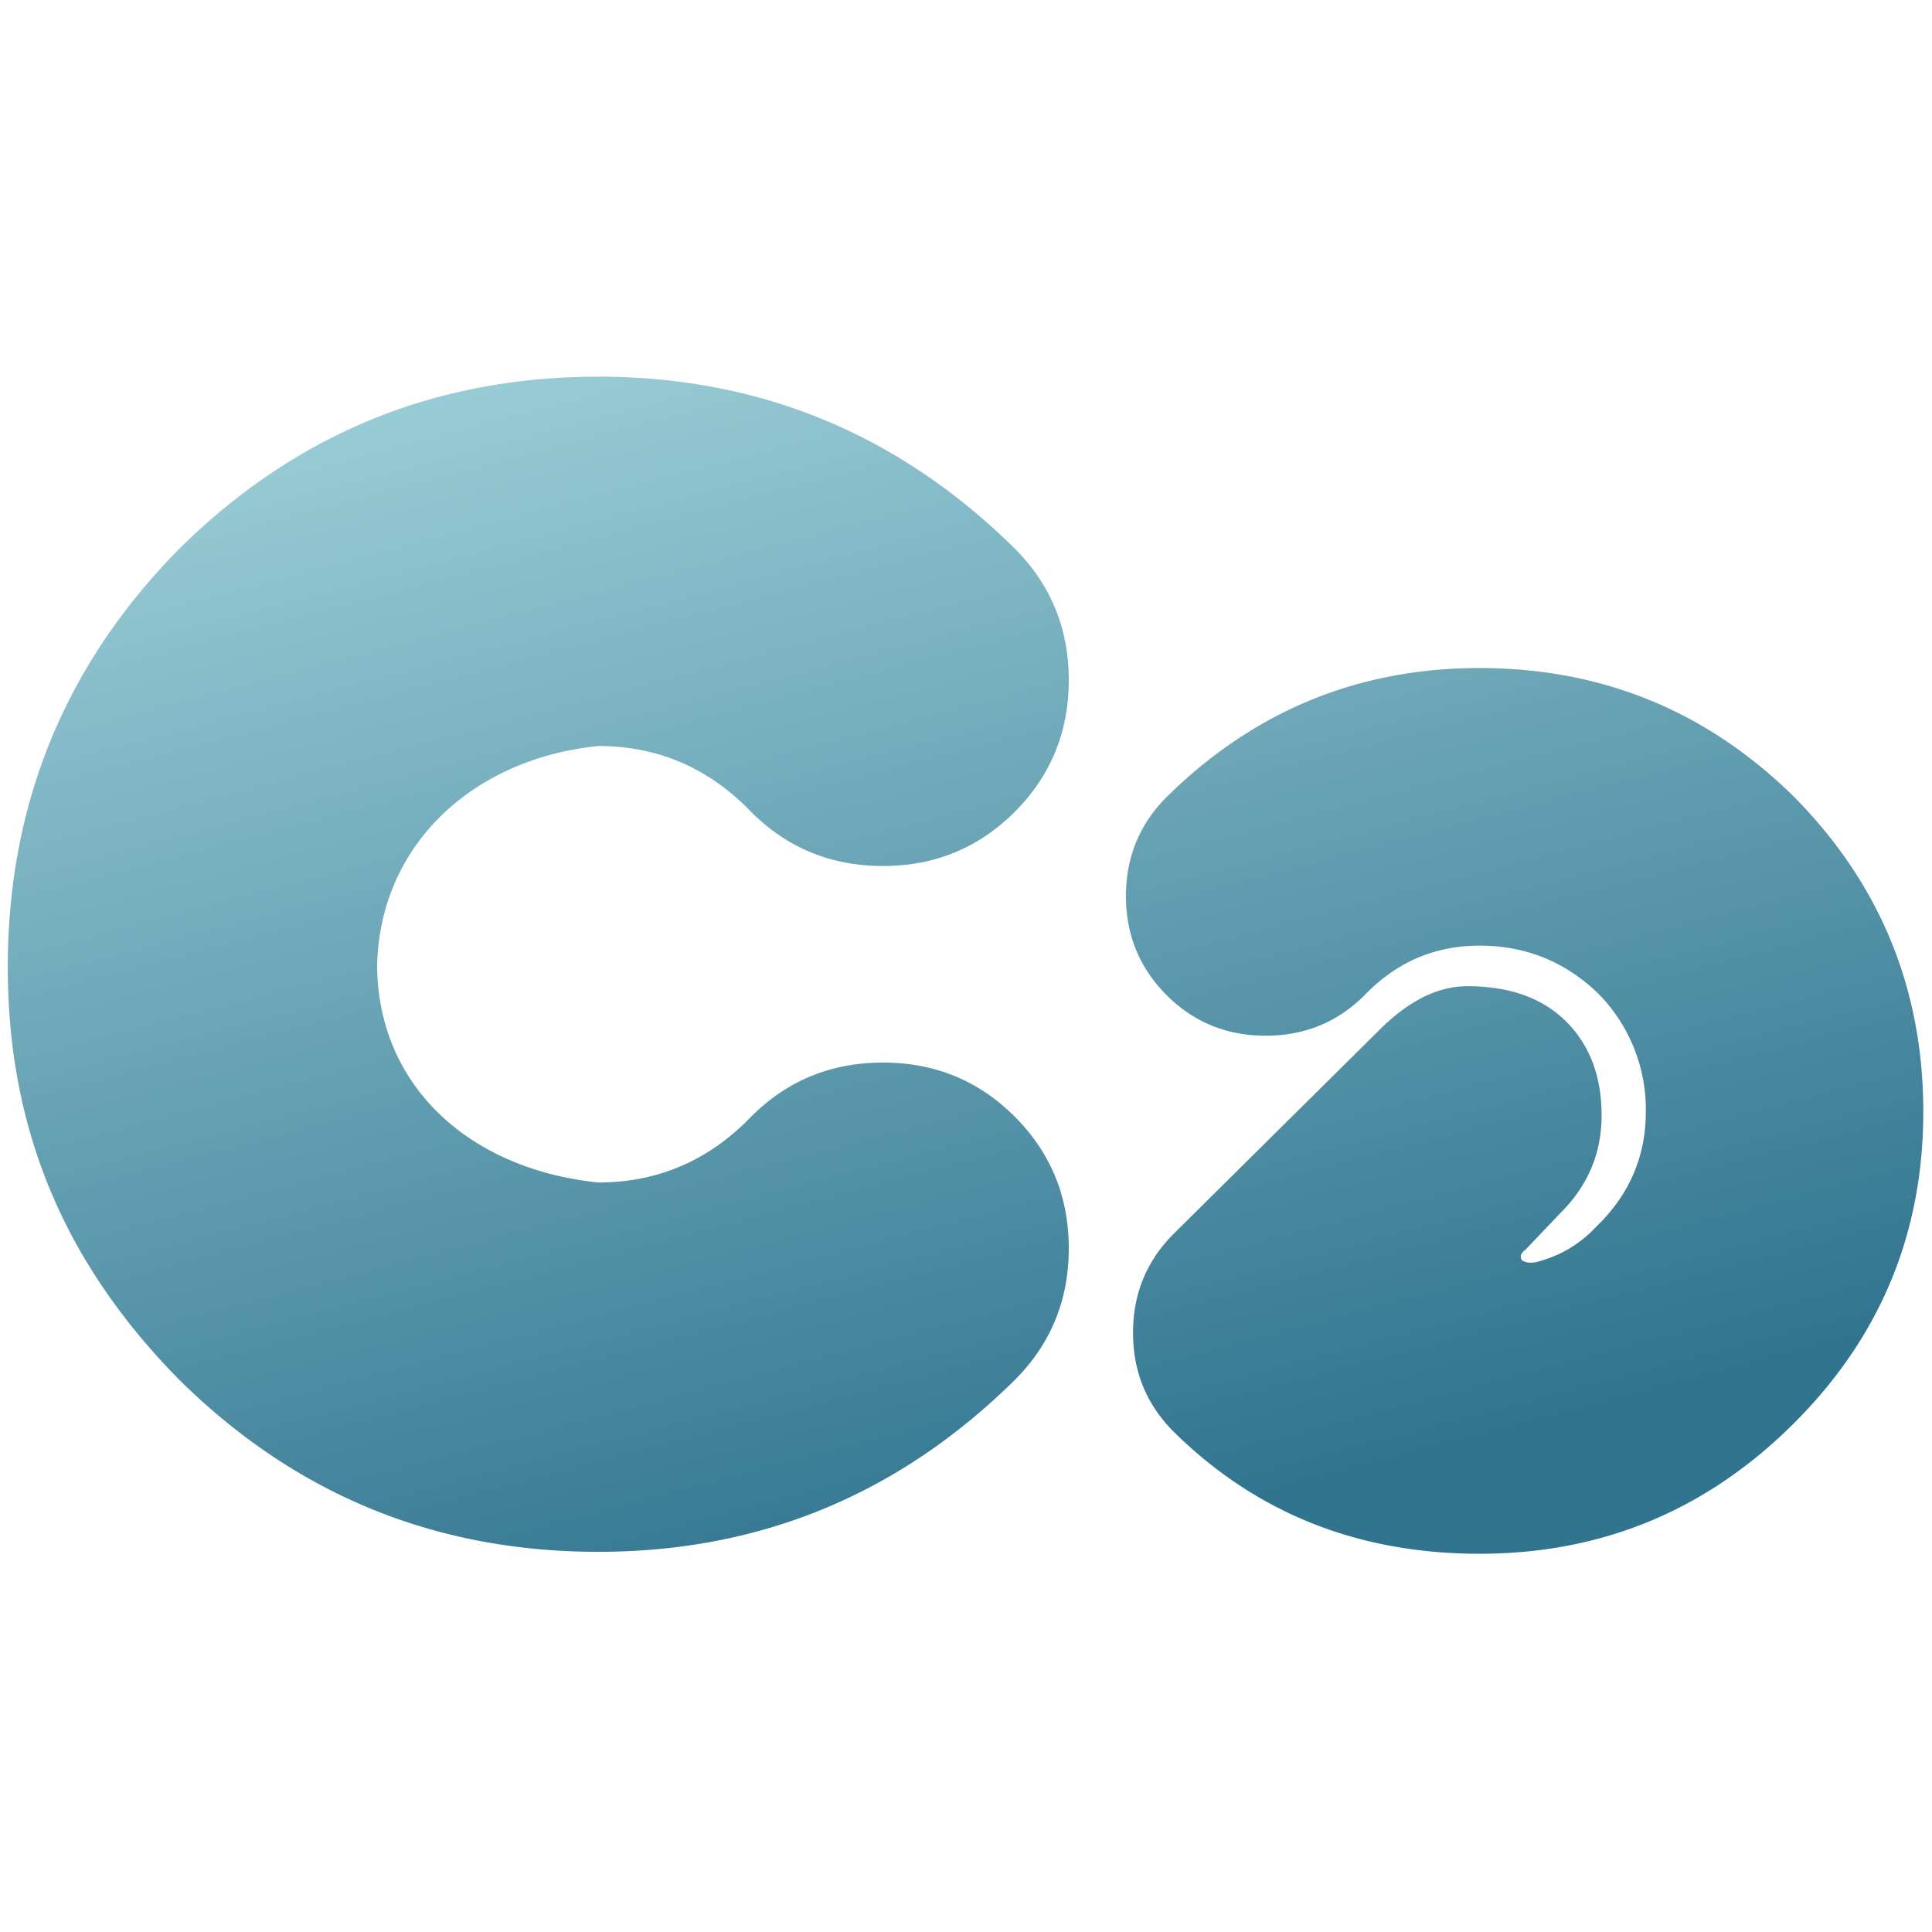
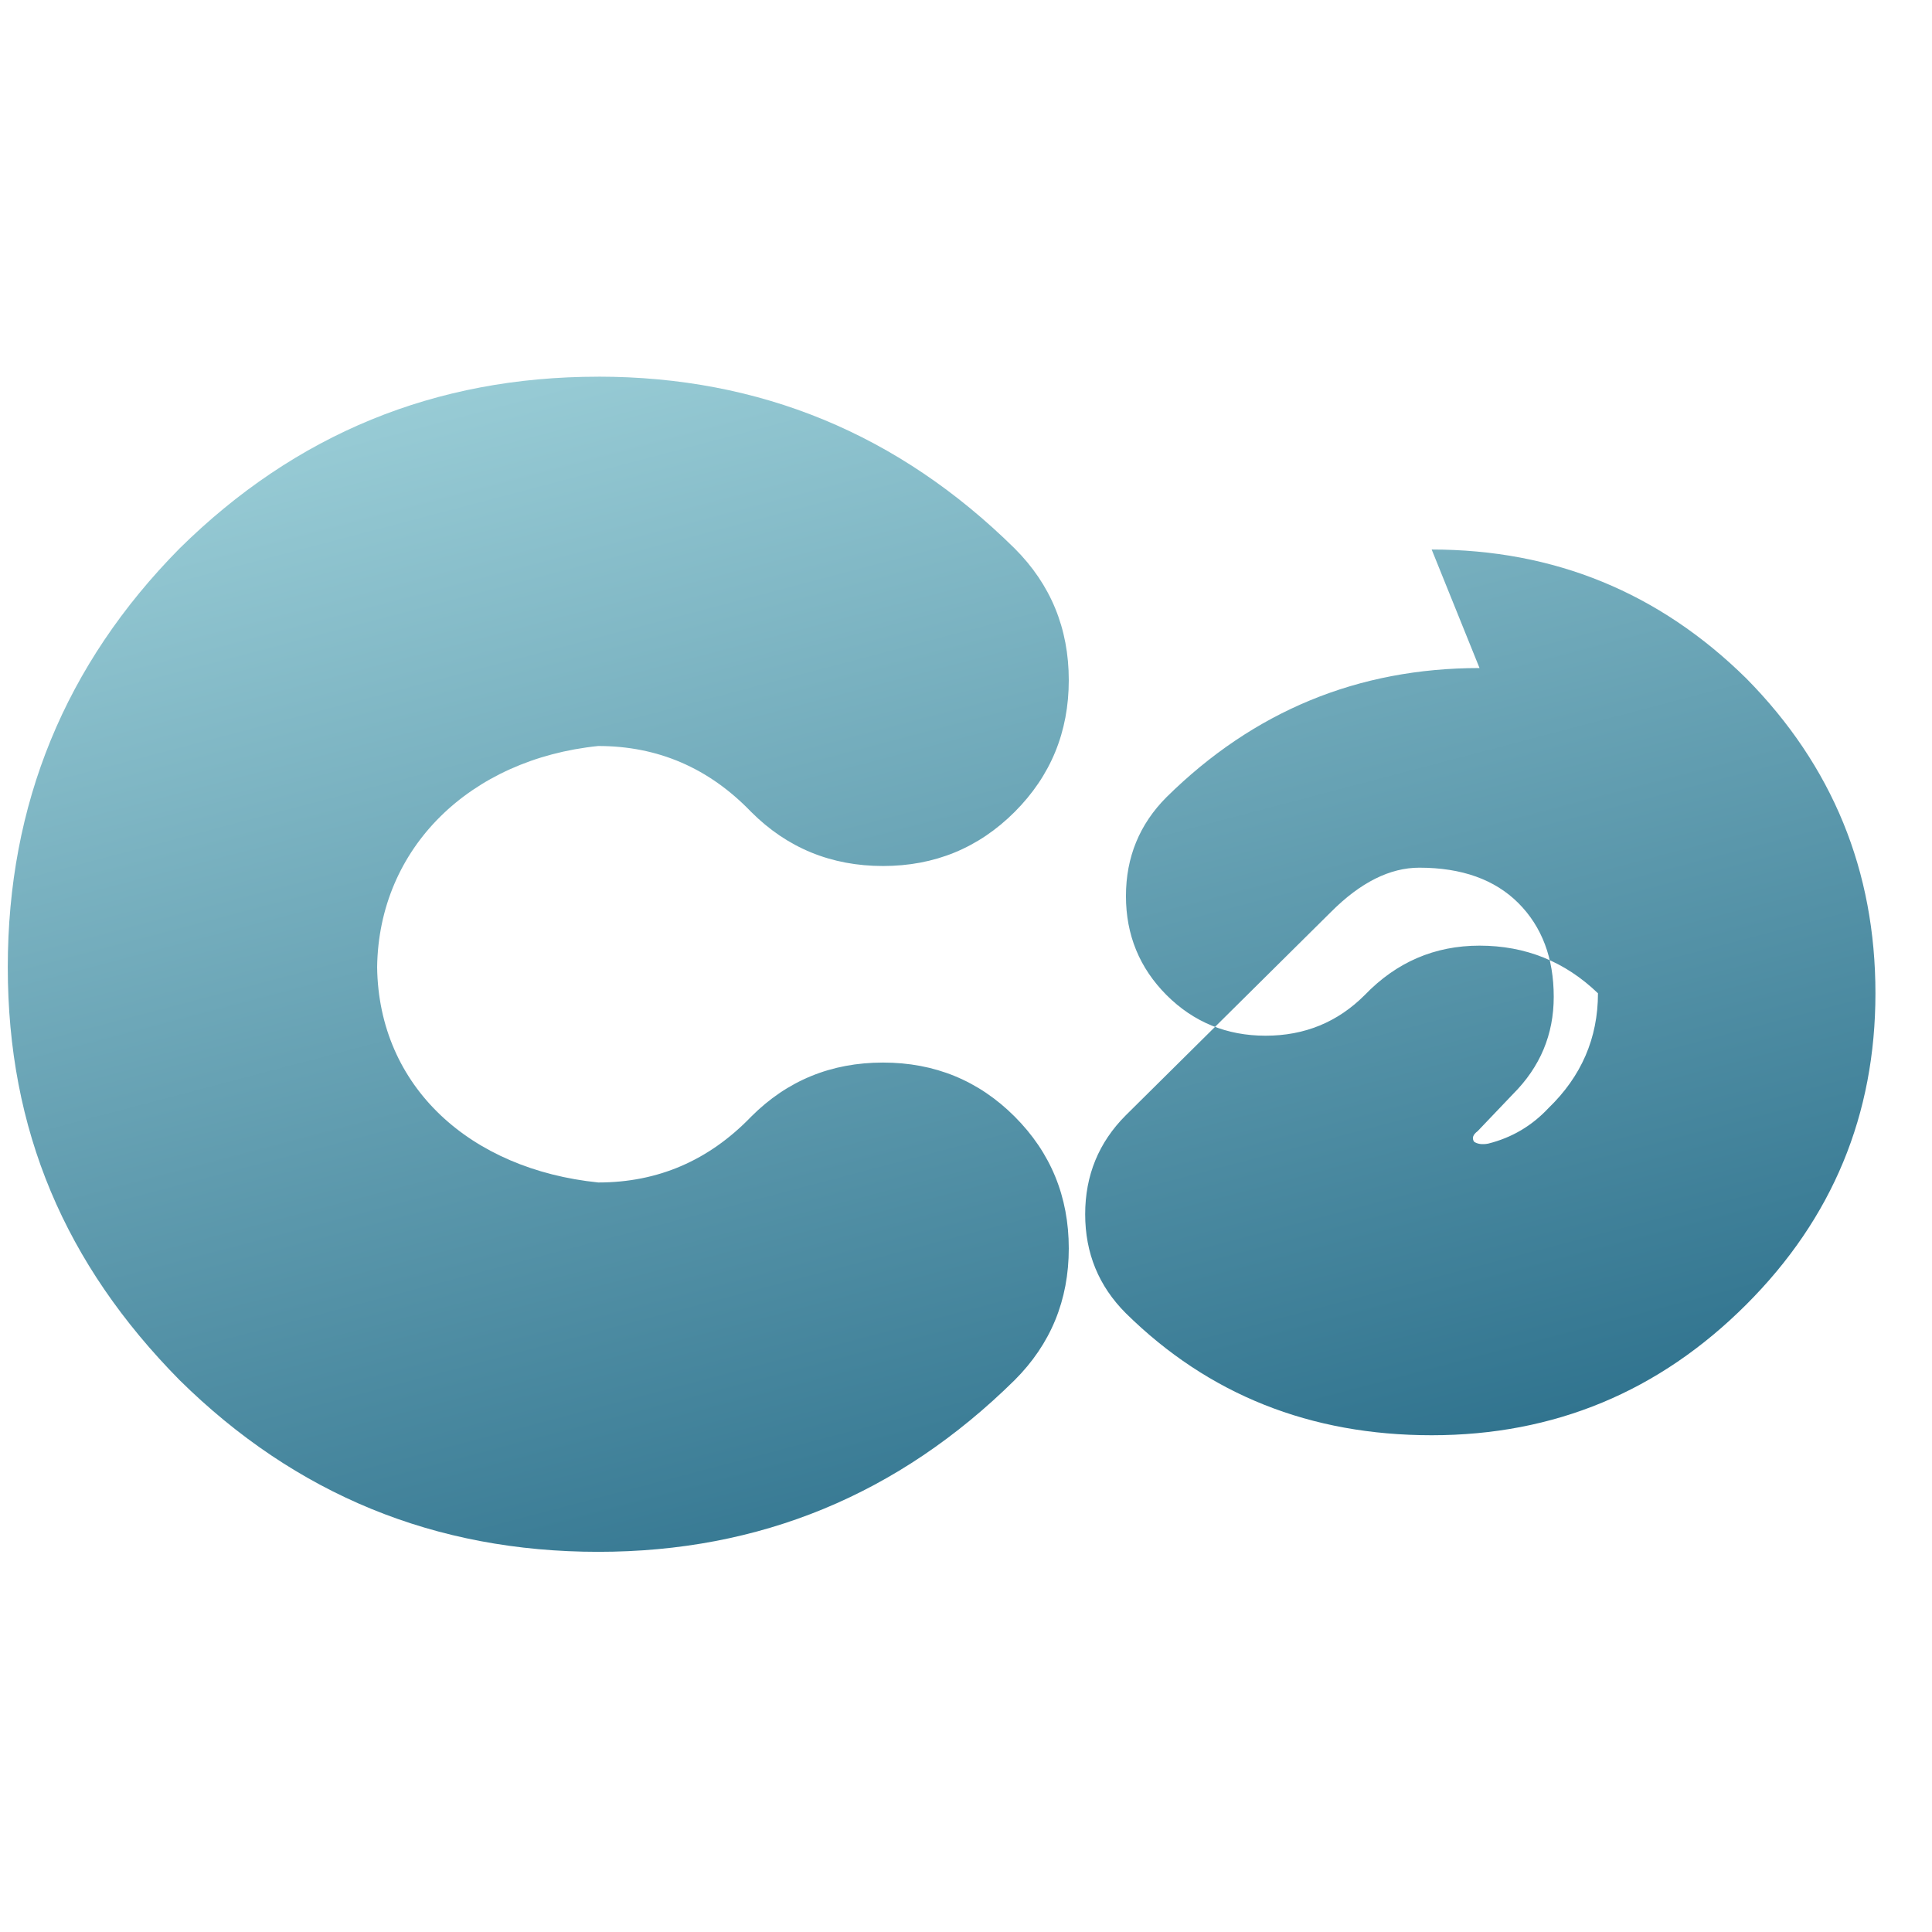
<svg xmlns="http://www.w3.org/2000/svg" xmlns:xlink="http://www.w3.org/1999/xlink" viewBox="1.95 0.97 128 128" width="128" height="128">
  <linearGradient id="a" gradientTransform="rotate(90)">
    <stop offset="5%" stop-color="#9ccfd8" style="--darkreader-inline-stopcolor:#265760" />
    <stop offset="95%" stop-color="#31748f" style="--darkreader-inline-stopcolor:#275d72" />
  </linearGradient>
  <defs>
    <linearGradient xlink:href="#a" id="f" gradientTransform="scale(1.276 .784)" x1="-43.77" y1="98.469" x2="-27.05" y2="137.466" gradientUnits="userSpaceOnUse" />
    <linearGradient xlink:href="#a" id="d" x1="0" y1="0" x2="1" y2="0" gradientUnits="userSpaceOnUse" />
    <linearGradient xlink:href="#a" id="e" gradientTransform="scale(1.276 .784)" x1="-43.77" y1="98.468" x2="-8.156" y2="98.468" gradientUnits="userSpaceOnUse" />
    <linearGradient xlink:href="#a" id="c" gradientTransform="scale(1.276 .784)" x1="1.571" y1="1.27" x2="133.179" y2="1.27" gradientUnits="userSpaceOnUse" />
    <linearGradient xlink:href="#a" id="b" gradientTransform="scale(1.276 .784)" x1="1.571" y1="1.27" x2="133.179" y2="1.27" gradientUnits="userSpaceOnUse" />
  </defs>
  <g style="fill:url(#b)" transform="translate(.934 25.196) scale(.756)">
    <g style="fill:url(#c)" fill="url(#a)" word-spacing="0" letter-spacing="0" font-family="'OTADESIGN Rounded'" font-weight="400">
      <g transform="translate(-55.341 -52.023) scale(.27)" style="fill:url(#d)" />
      <g style="fill:url(#e)">
-         <path style="fill:url(#f)" d="M-41.832 77.19c-3.868 0-7.177 1.358-9.93 4.074-2.716 2.752-4.074 6.063-4.074 9.931 0 3.869 1.358 7.04 4.074 9.793 2.753 2.716 6.064 4.073 9.932 4.073 3.831 0 7.122-1.357 9.875-4.073.855-.855 1.283-1.896 1.283-3.123 0-1.228-.428-2.271-1.283-3.127-.856-.855-1.897-1.281-3.123-1.281-1.229 0-2.27.426-3.125 1.281-1.004 1.042-2.213 1.563-3.627 1.563-3.035-.31-5.208-2.263-5.246-5.106.038-2.842 2.21-4.935 5.244-5.246 1.414 0 2.623.52 3.627 1.563.855.855 1.898 1.283 3.127 1.283 1.226 0 2.267-.428 3.123-1.283.855-.856 1.283-1.897 1.283-3.125 0-1.227-.428-2.268-1.283-3.123-2.753-2.716-6.046-4.075-9.877-4.075zm20.902 6.91c-2.88 0-5.353 1.02-7.422 3.06-.642.643-.964 1.426-.964 2.348 0 .923.322 1.706.964 2.35.644.642 1.427.962 2.348.962.924 0 1.707-.32 2.35-.963.754-.783 1.662-1.173 2.724-1.173 1.09 0 2.026.376 2.809 1.13a3.909 3.909 0 0 1 1.135 2.811c0 1.062-.393 1.97-1.176 2.725-.392.419-.868.7-1.426.84-.141.027-.252.012-.336-.044-.056-.084-.028-.168.084-.251l.84-.881c.643-.643.965-1.411.965-2.305 0-.922-.28-1.663-.838-2.223-.559-.559-1.343-.84-2.35-.84-.698 0-1.397.35-2.095 1.05l-4.866 4.822c-.643.643-.964 1.426-.964 2.347 0 .923.321 1.705.964 2.348 1.957 1.93 4.375 2.894 7.254 2.894 2.908 0 5.396-1.034 7.465-3.103 2.041-2.041 3.06-4.5 3.06-7.379 0-2.907-1.019-5.396-3.06-7.465-2.069-2.04-4.557-3.06-7.465-3.06z" transform="translate(208.34 -284.25) scale(3.695)" clip-rule="evenodd" fill-rule="evenodd" />
+         <path style="fill:url(#f)" d="M-41.832 77.19c-3.868 0-7.177 1.358-9.93 4.074-2.716 2.752-4.074 6.063-4.074 9.931 0 3.869 1.358 7.04 4.074 9.793 2.753 2.716 6.064 4.073 9.932 4.073 3.831 0 7.122-1.357 9.875-4.073.855-.855 1.283-1.896 1.283-3.123 0-1.228-.428-2.271-1.283-3.127-.856-.855-1.897-1.281-3.123-1.281-1.229 0-2.27.426-3.125 1.281-1.004 1.042-2.213 1.563-3.627 1.563-3.035-.31-5.208-2.263-5.246-5.106.038-2.842 2.21-4.935 5.244-5.246 1.414 0 2.623.52 3.627 1.563.855.855 1.898 1.283 3.127 1.283 1.226 0 2.267-.428 3.123-1.283.855-.856 1.283-1.897 1.283-3.125 0-1.227-.428-2.268-1.283-3.123-2.753-2.716-6.046-4.075-9.877-4.075zm20.902 6.91c-2.88 0-5.353 1.02-7.422 3.06-.642.643-.964 1.426-.964 2.348 0 .923.322 1.706.964 2.35.644.642 1.427.962 2.348.962.924 0 1.707-.32 2.35-.963.754-.783 1.662-1.173 2.724-1.173 1.09 0 2.026.376 2.809 1.13c0 1.062-.393 1.97-1.176 2.725-.392.419-.868.7-1.426.84-.141.027-.252.012-.336-.044-.056-.084-.028-.168.084-.251l.84-.881c.643-.643.965-1.411.965-2.305 0-.922-.28-1.663-.838-2.223-.559-.559-1.343-.84-2.35-.84-.698 0-1.397.35-2.095 1.05l-4.866 4.822c-.643.643-.964 1.426-.964 2.347 0 .923.321 1.705.964 2.348 1.957 1.93 4.375 2.894 7.254 2.894 2.908 0 5.396-1.034 7.465-3.103 2.041-2.041 3.06-4.5 3.06-7.379 0-2.907-1.019-5.396-3.06-7.465-2.069-2.04-4.557-3.06-7.465-3.06z" transform="translate(208.34 -284.25) scale(3.695)" clip-rule="evenodd" fill-rule="evenodd" />
      </g>
    </g>
  </g>
</svg>